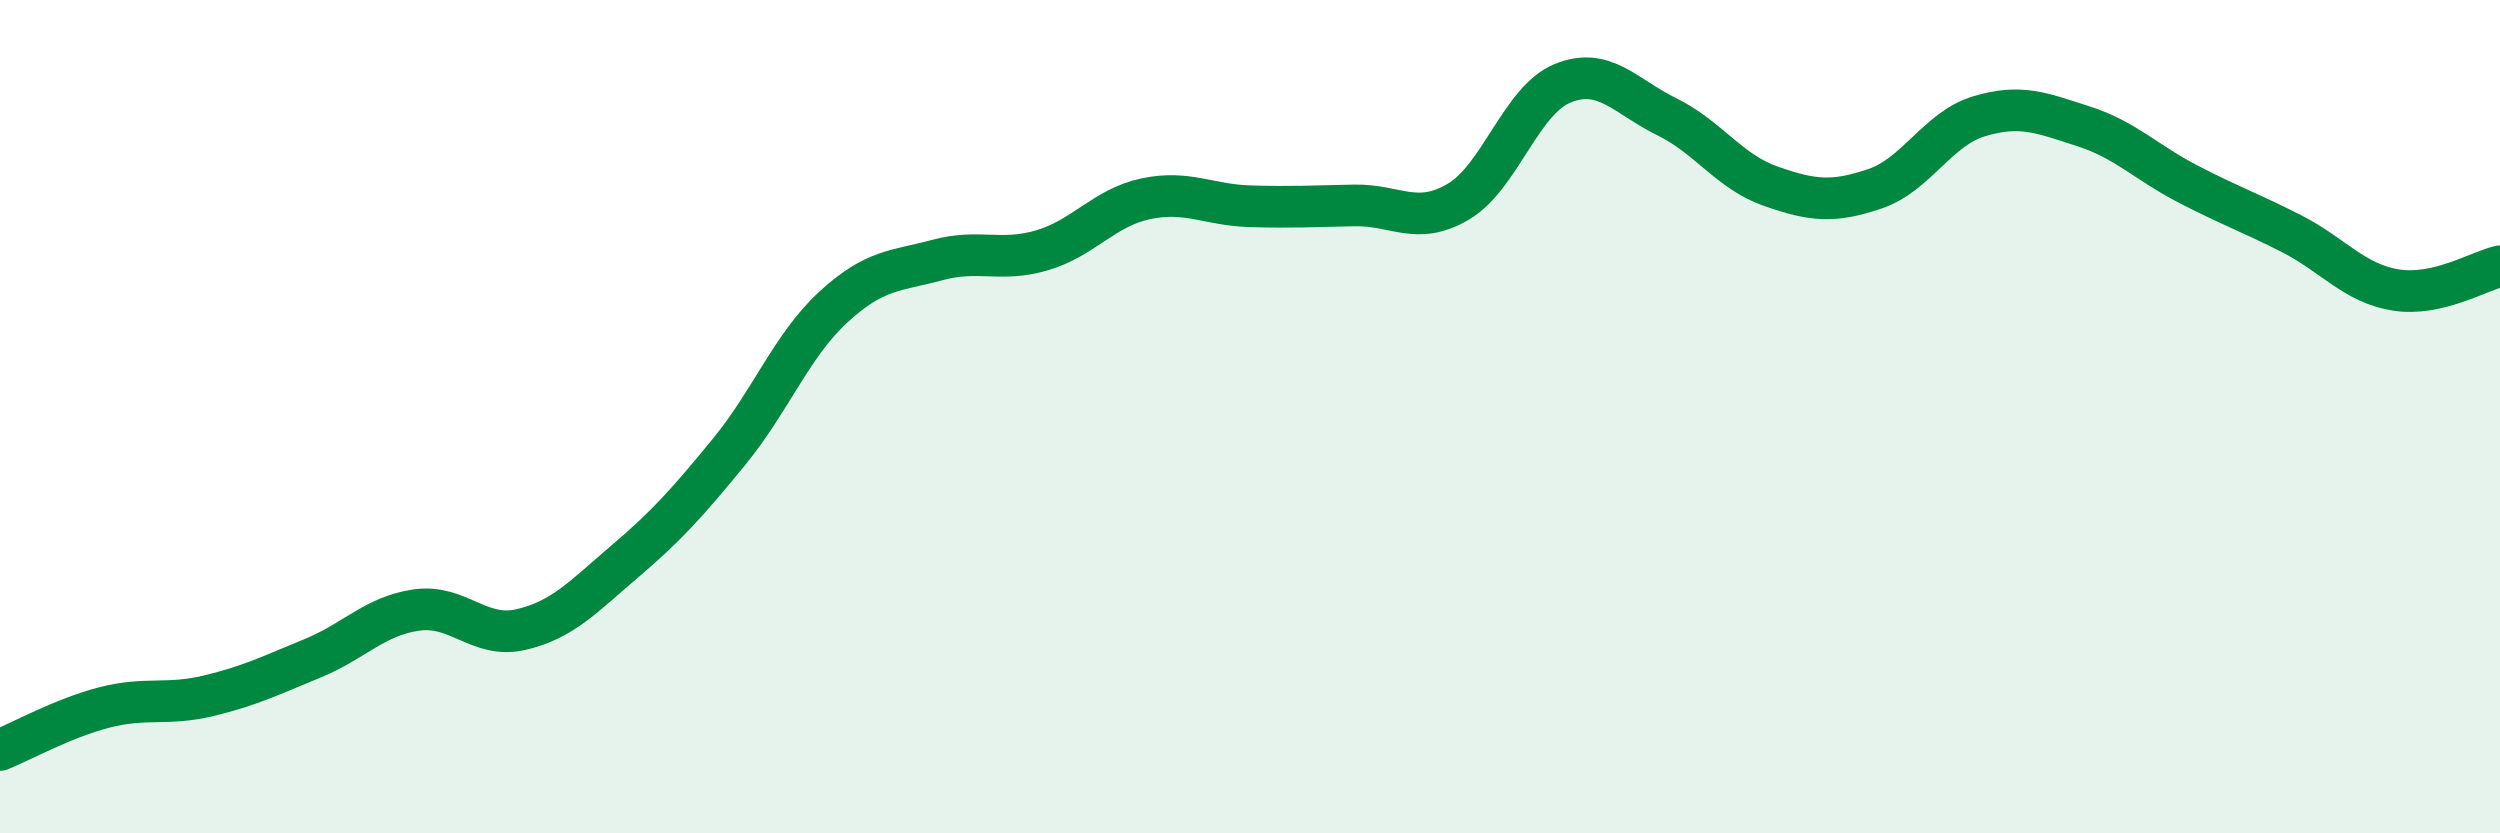
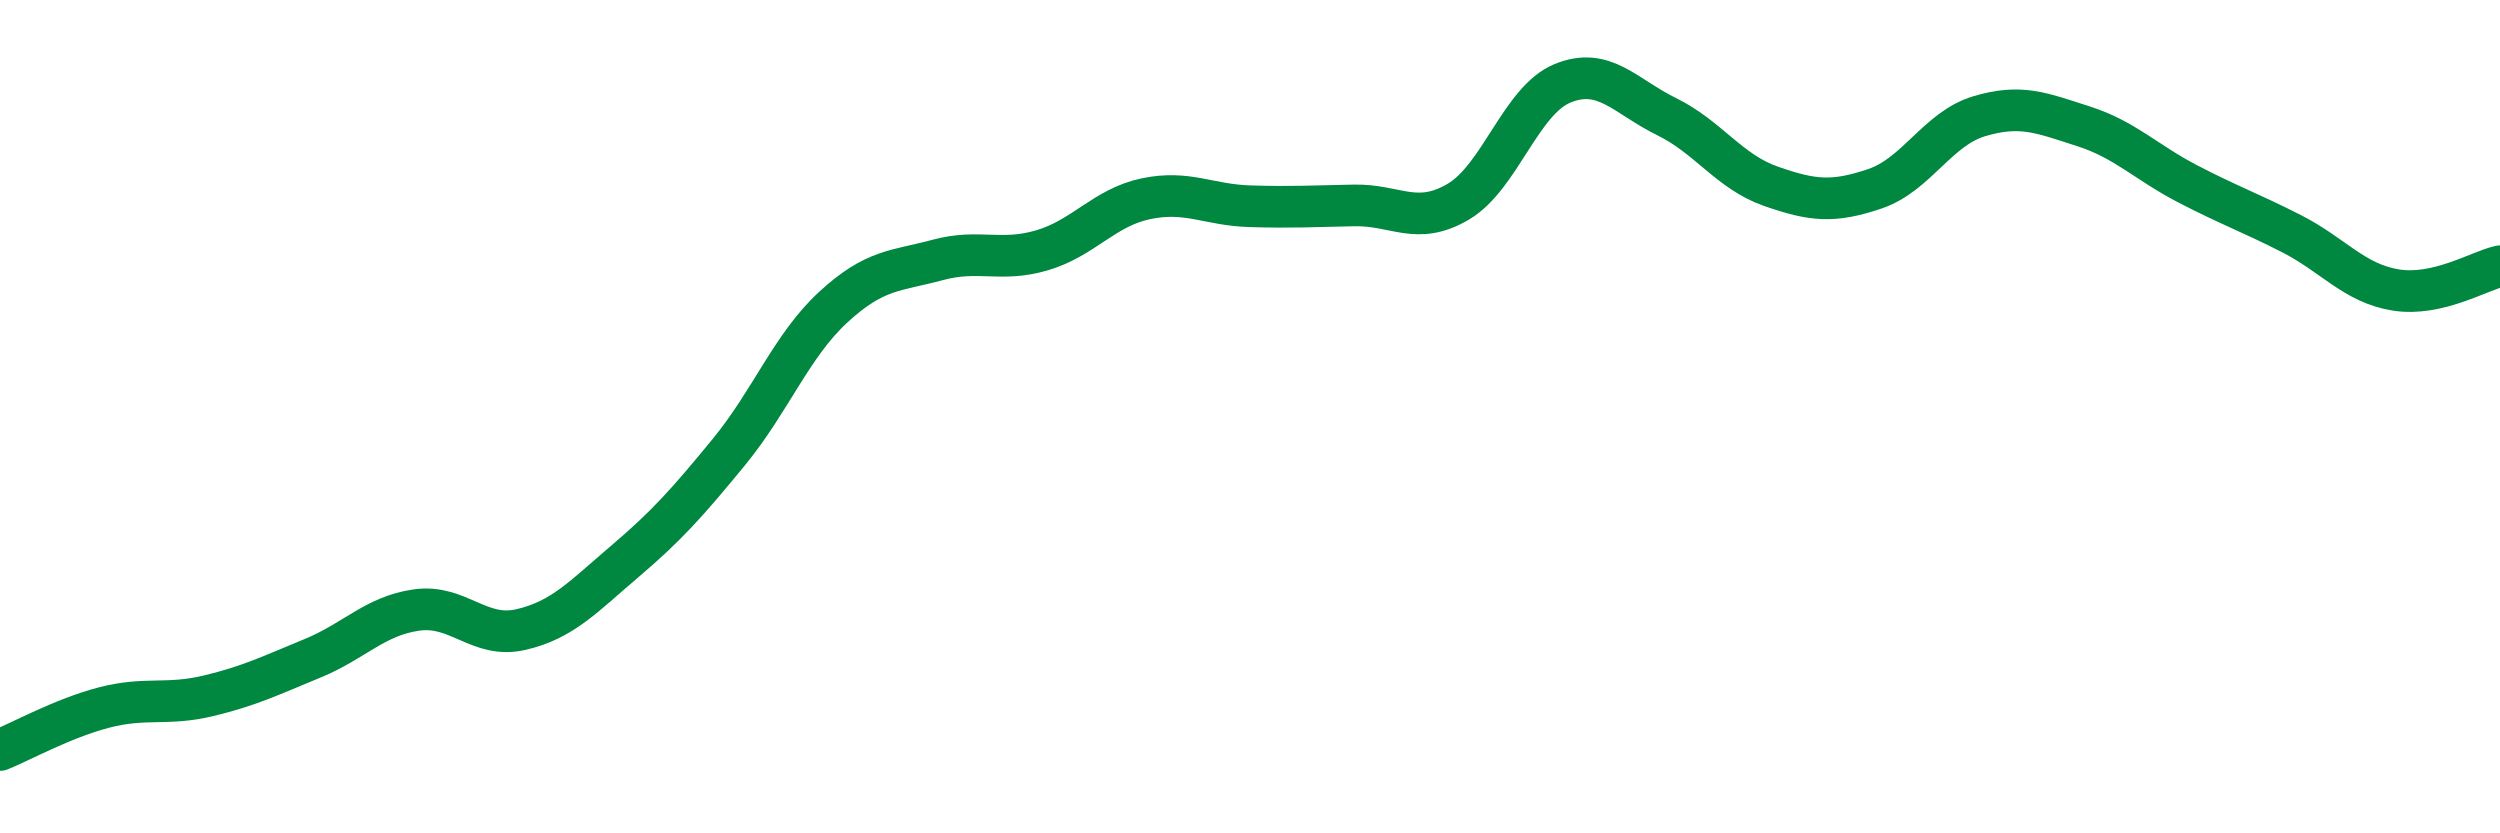
<svg xmlns="http://www.w3.org/2000/svg" width="60" height="20" viewBox="0 0 60 20">
-   <path d="M 0,18 C 0.5,17.8 1.5,17.24 2.5,16.98 C 3.5,16.72 4,16.94 5,16.7 C 6,16.46 6.5,16.21 7.5,15.8 C 8.5,15.39 9,14.78 10,14.64 C 11,14.5 11.5,15.34 12.5,15.11 C 13.5,14.88 14,14.32 15,13.47 C 16,12.62 16.5,12.06 17.5,10.84 C 18.5,9.62 19,8.29 20,7.37 C 21,6.45 21.5,6.51 22.5,6.24 C 23.5,5.97 24,6.3 25,6.01 C 26,5.72 26.5,4.98 27.5,4.77 C 28.5,4.56 29,4.92 30,4.95 C 31,4.98 31.5,4.95 32.5,4.93 C 33.5,4.91 34,5.43 35,4.84 C 36,4.25 36.5,2.41 37.5,2 C 38.5,1.59 39,2.31 40,2.8 C 41,3.29 41.5,4.12 42.5,4.47 C 43.5,4.82 44,4.87 45,4.53 C 46,4.19 46.5,3.09 47.5,2.79 C 48.5,2.49 49,2.71 50,3.03 C 51,3.35 51.5,3.89 52.5,4.41 C 53.5,4.93 54,5.1 55,5.61 C 56,6.12 56.5,6.8 57.5,6.96 C 58.5,7.12 59.5,6.5 60,6.39L60 20L0 20Z" fill="#008740" opacity="0.1" stroke-linecap="round" stroke-linejoin="round" />
  <path d="M 0,18 C 0.5,17.8 1.5,17.24 2.5,16.98 C 3.5,16.72 4,16.94 5,16.7 C 6,16.46 6.5,16.21 7.5,15.8 C 8.5,15.39 9,14.78 10,14.64 C 11,14.5 11.5,15.34 12.5,15.11 C 13.5,14.88 14,14.32 15,13.47 C 16,12.62 16.5,12.06 17.5,10.84 C 18.5,9.62 19,8.29 20,7.37 C 21,6.45 21.5,6.51 22.5,6.24 C 23.5,5.97 24,6.3 25,6.01 C 26,5.72 26.5,4.98 27.5,4.77 C 28.5,4.56 29,4.92 30,4.95 C 31,4.98 31.5,4.95 32.5,4.93 C 33.5,4.91 34,5.43 35,4.84 C 36,4.25 36.5,2.41 37.5,2 C 38.5,1.59 39,2.31 40,2.8 C 41,3.29 41.5,4.12 42.5,4.47 C 43.5,4.82 44,4.87 45,4.53 C 46,4.19 46.5,3.09 47.5,2.79 C 48.5,2.49 49,2.71 50,3.03 C 51,3.35 51.5,3.89 52.5,4.41 C 53.5,4.93 54,5.1 55,5.61 C 56,6.12 56.5,6.8 57.5,6.96 C 58.5,7.12 59.5,6.5 60,6.39" stroke="#008740" stroke-width="1" fill="none" stroke-linecap="round" stroke-linejoin="round" />
</svg>